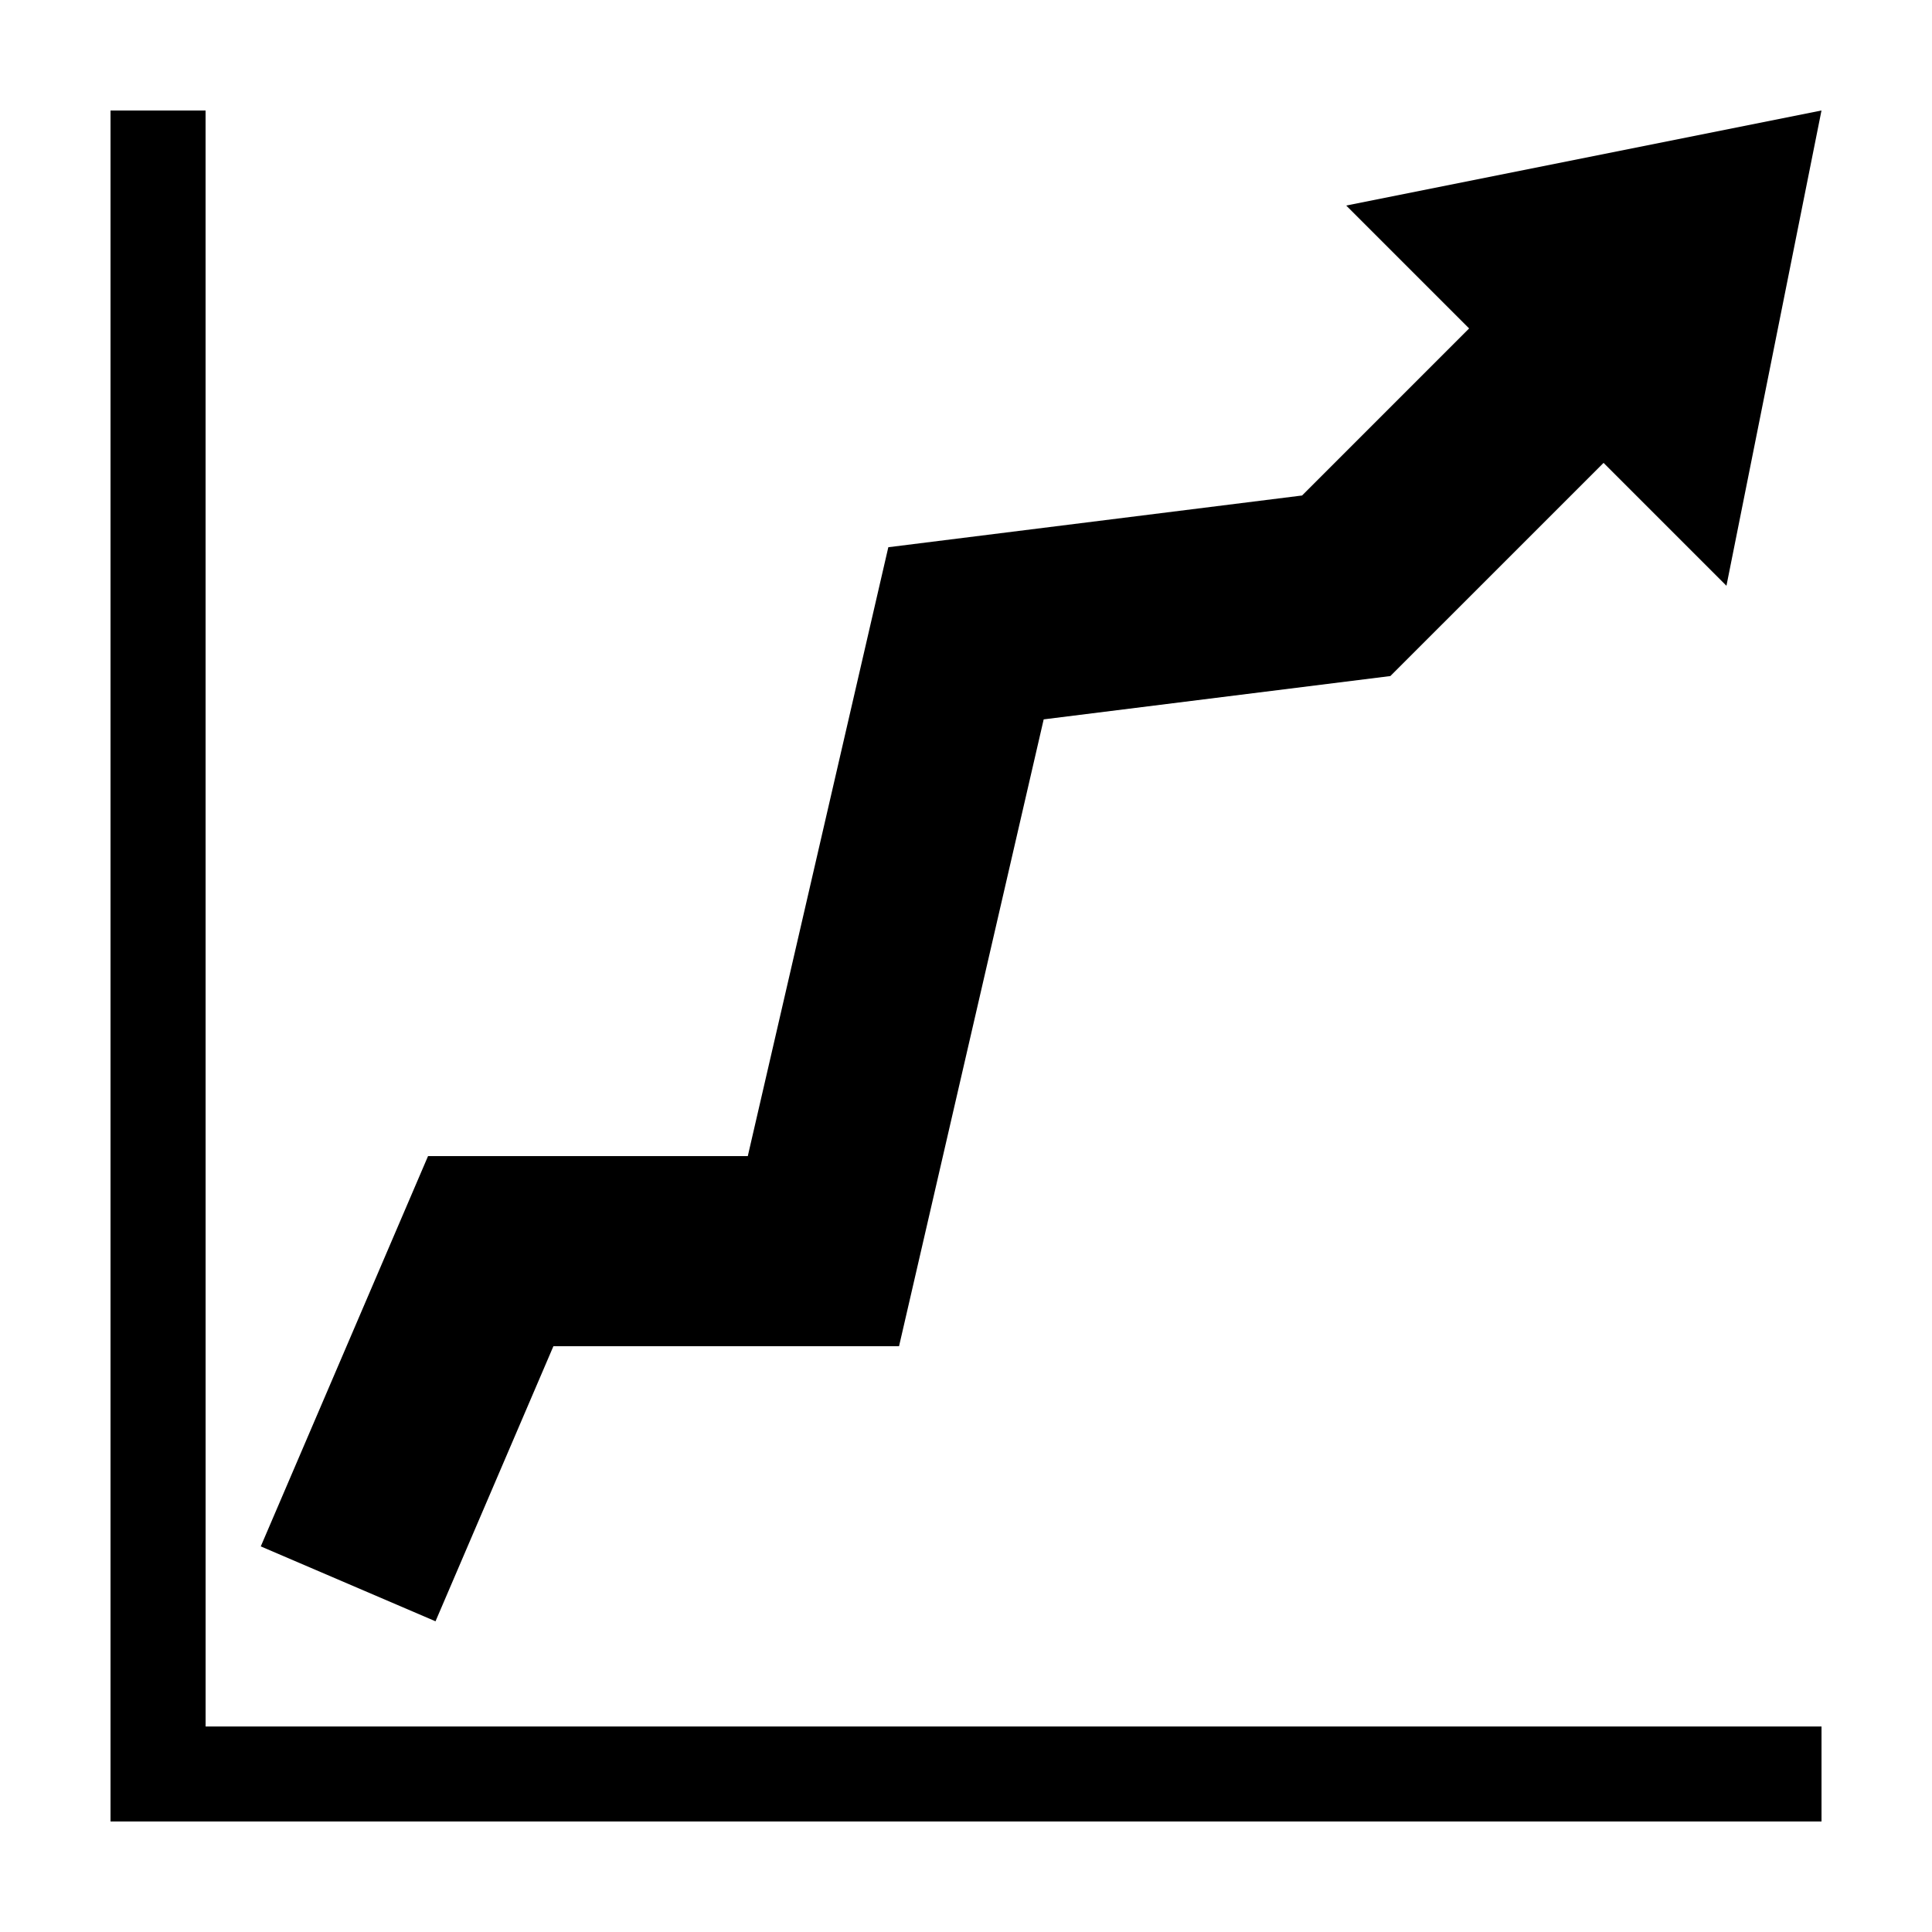
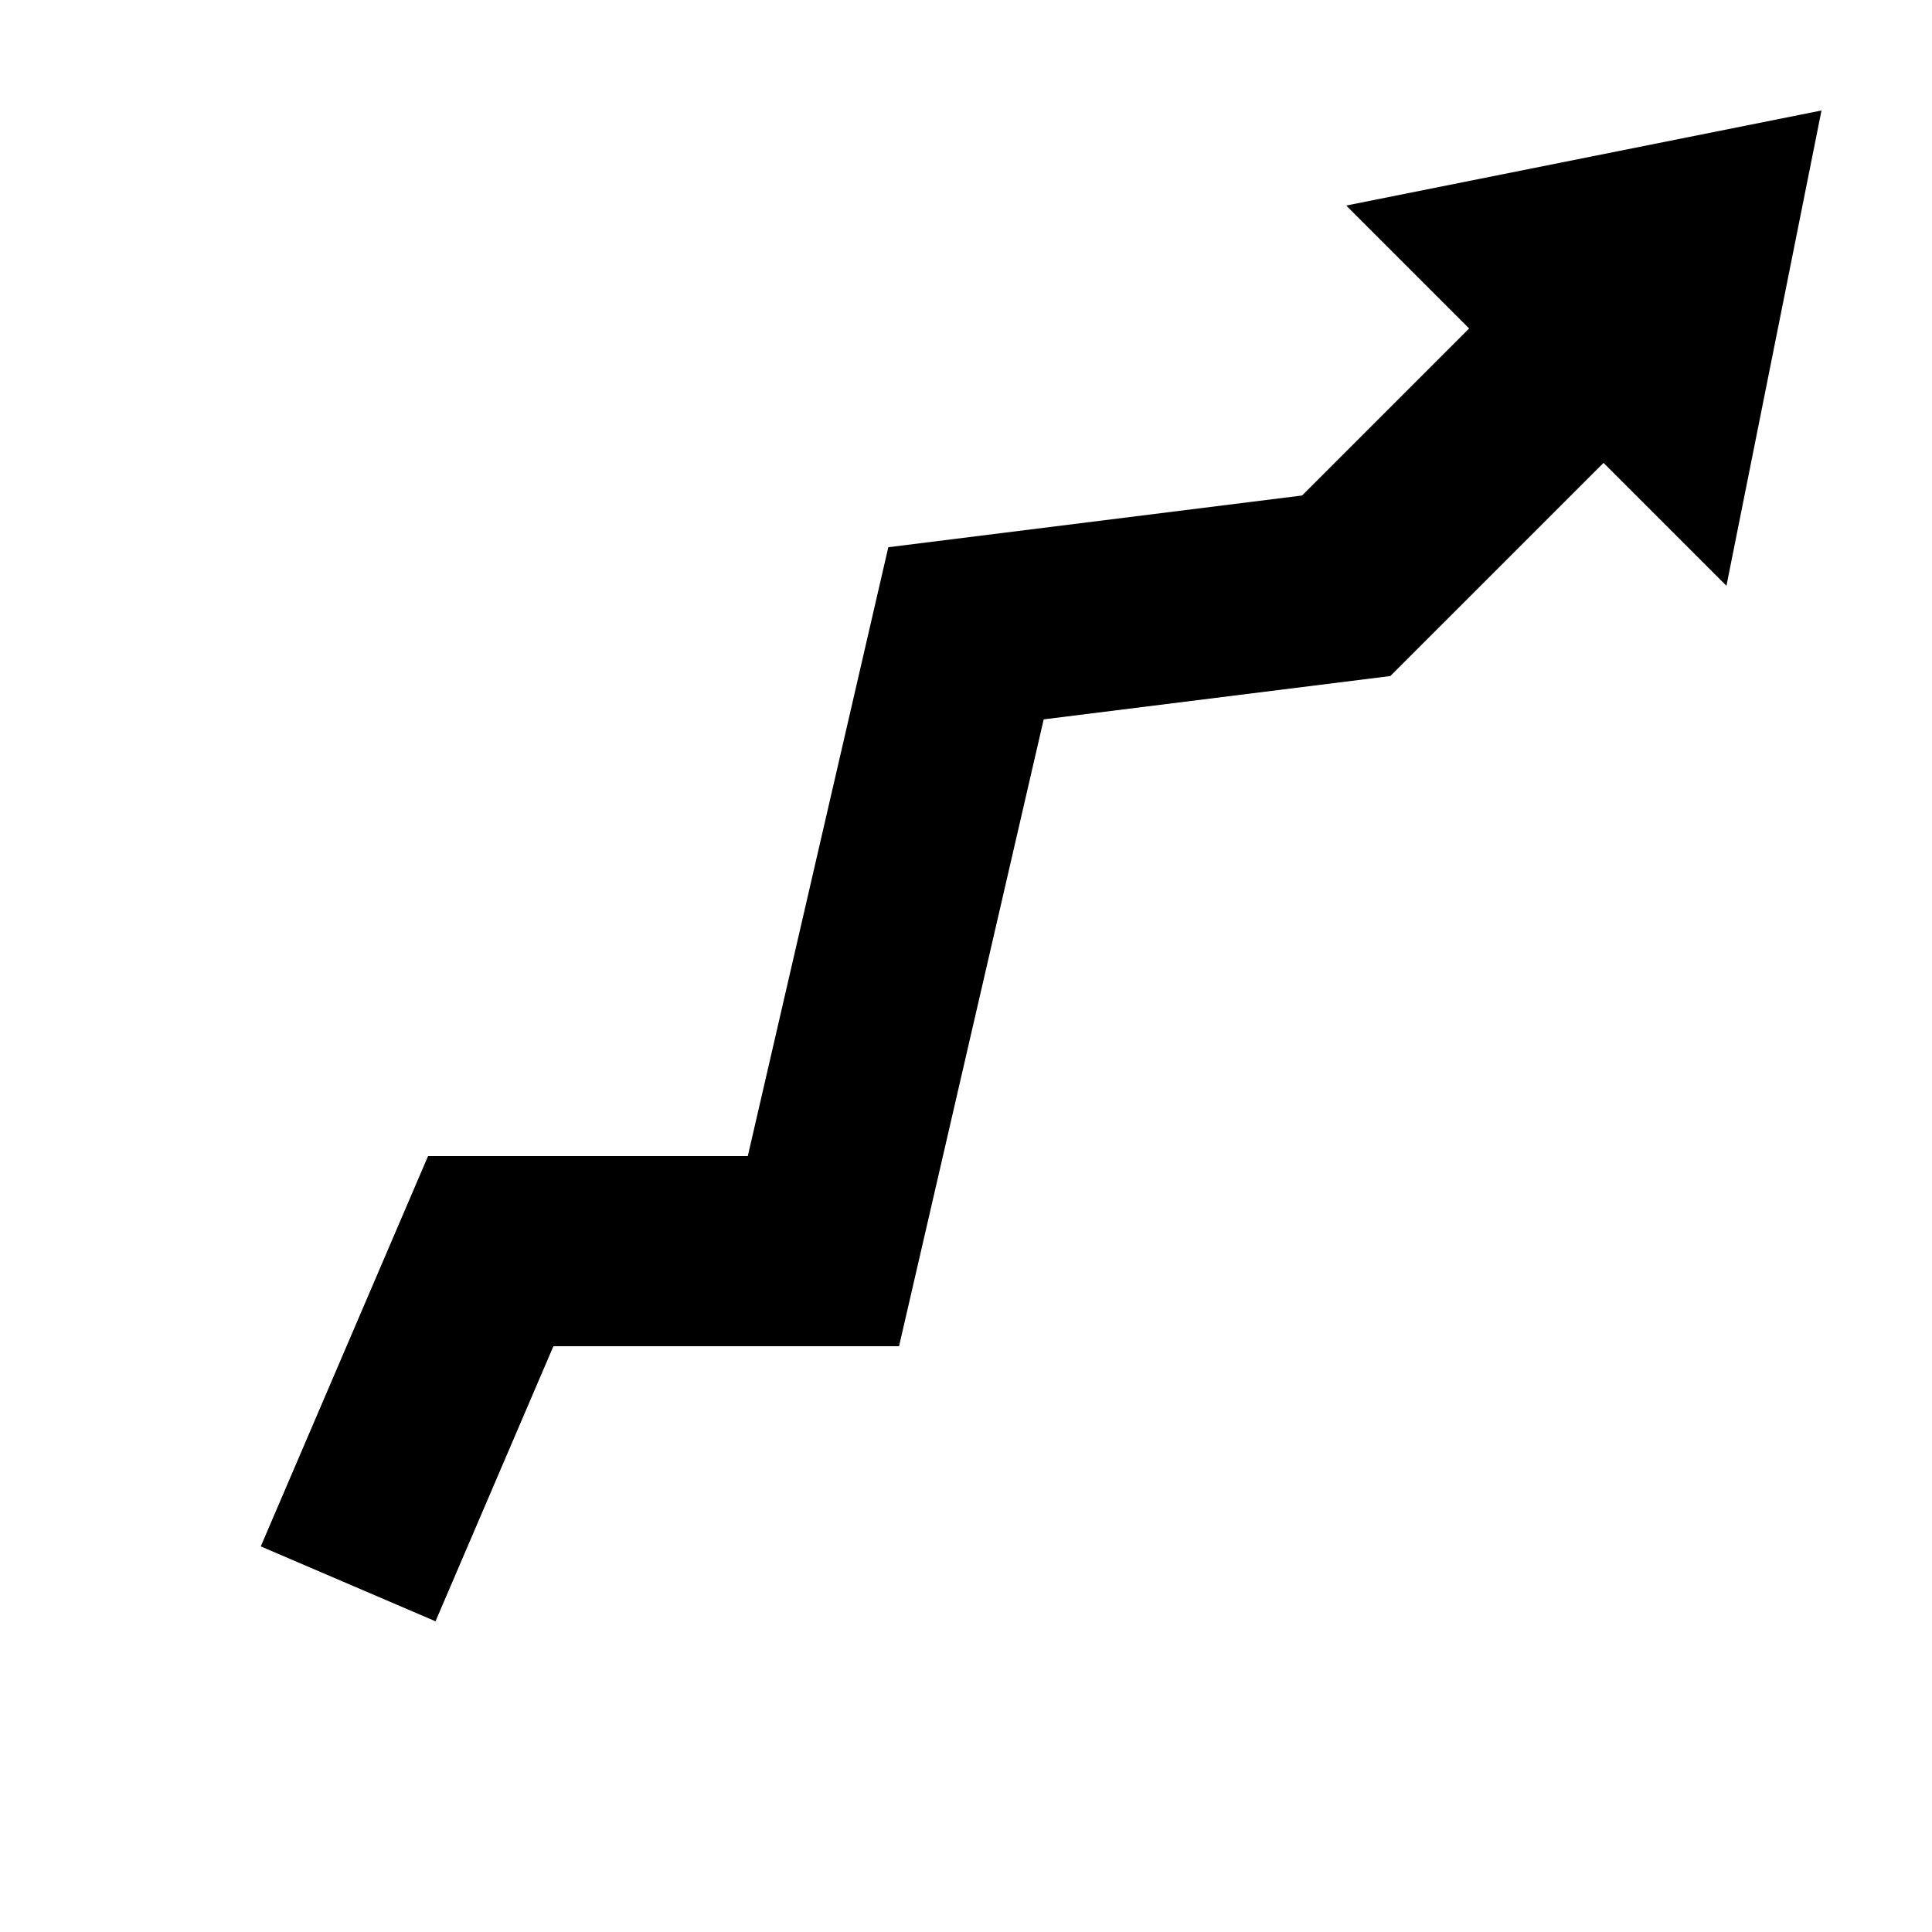
<svg xmlns="http://www.w3.org/2000/svg" fill="#000000" width="800px" height="800px" version="1.1" viewBox="144 144 512 512">
  <g>
-     <path d="m198.48 173.29h-25.191v453.43h453.43v-25.188h-428.23z" />
    <path d="m533.33 231.04-44.266 44.273-109.65 13.707-37.242 161.36h-84.738l-44.328 103.43 46.309 19.848 31.242-72.898h91.598l38.332-166.12 91.871-11.48 56.5-56.492 32.566 32.566 25.188-125.95-125.95 25.191z" />
  </g>
</svg>